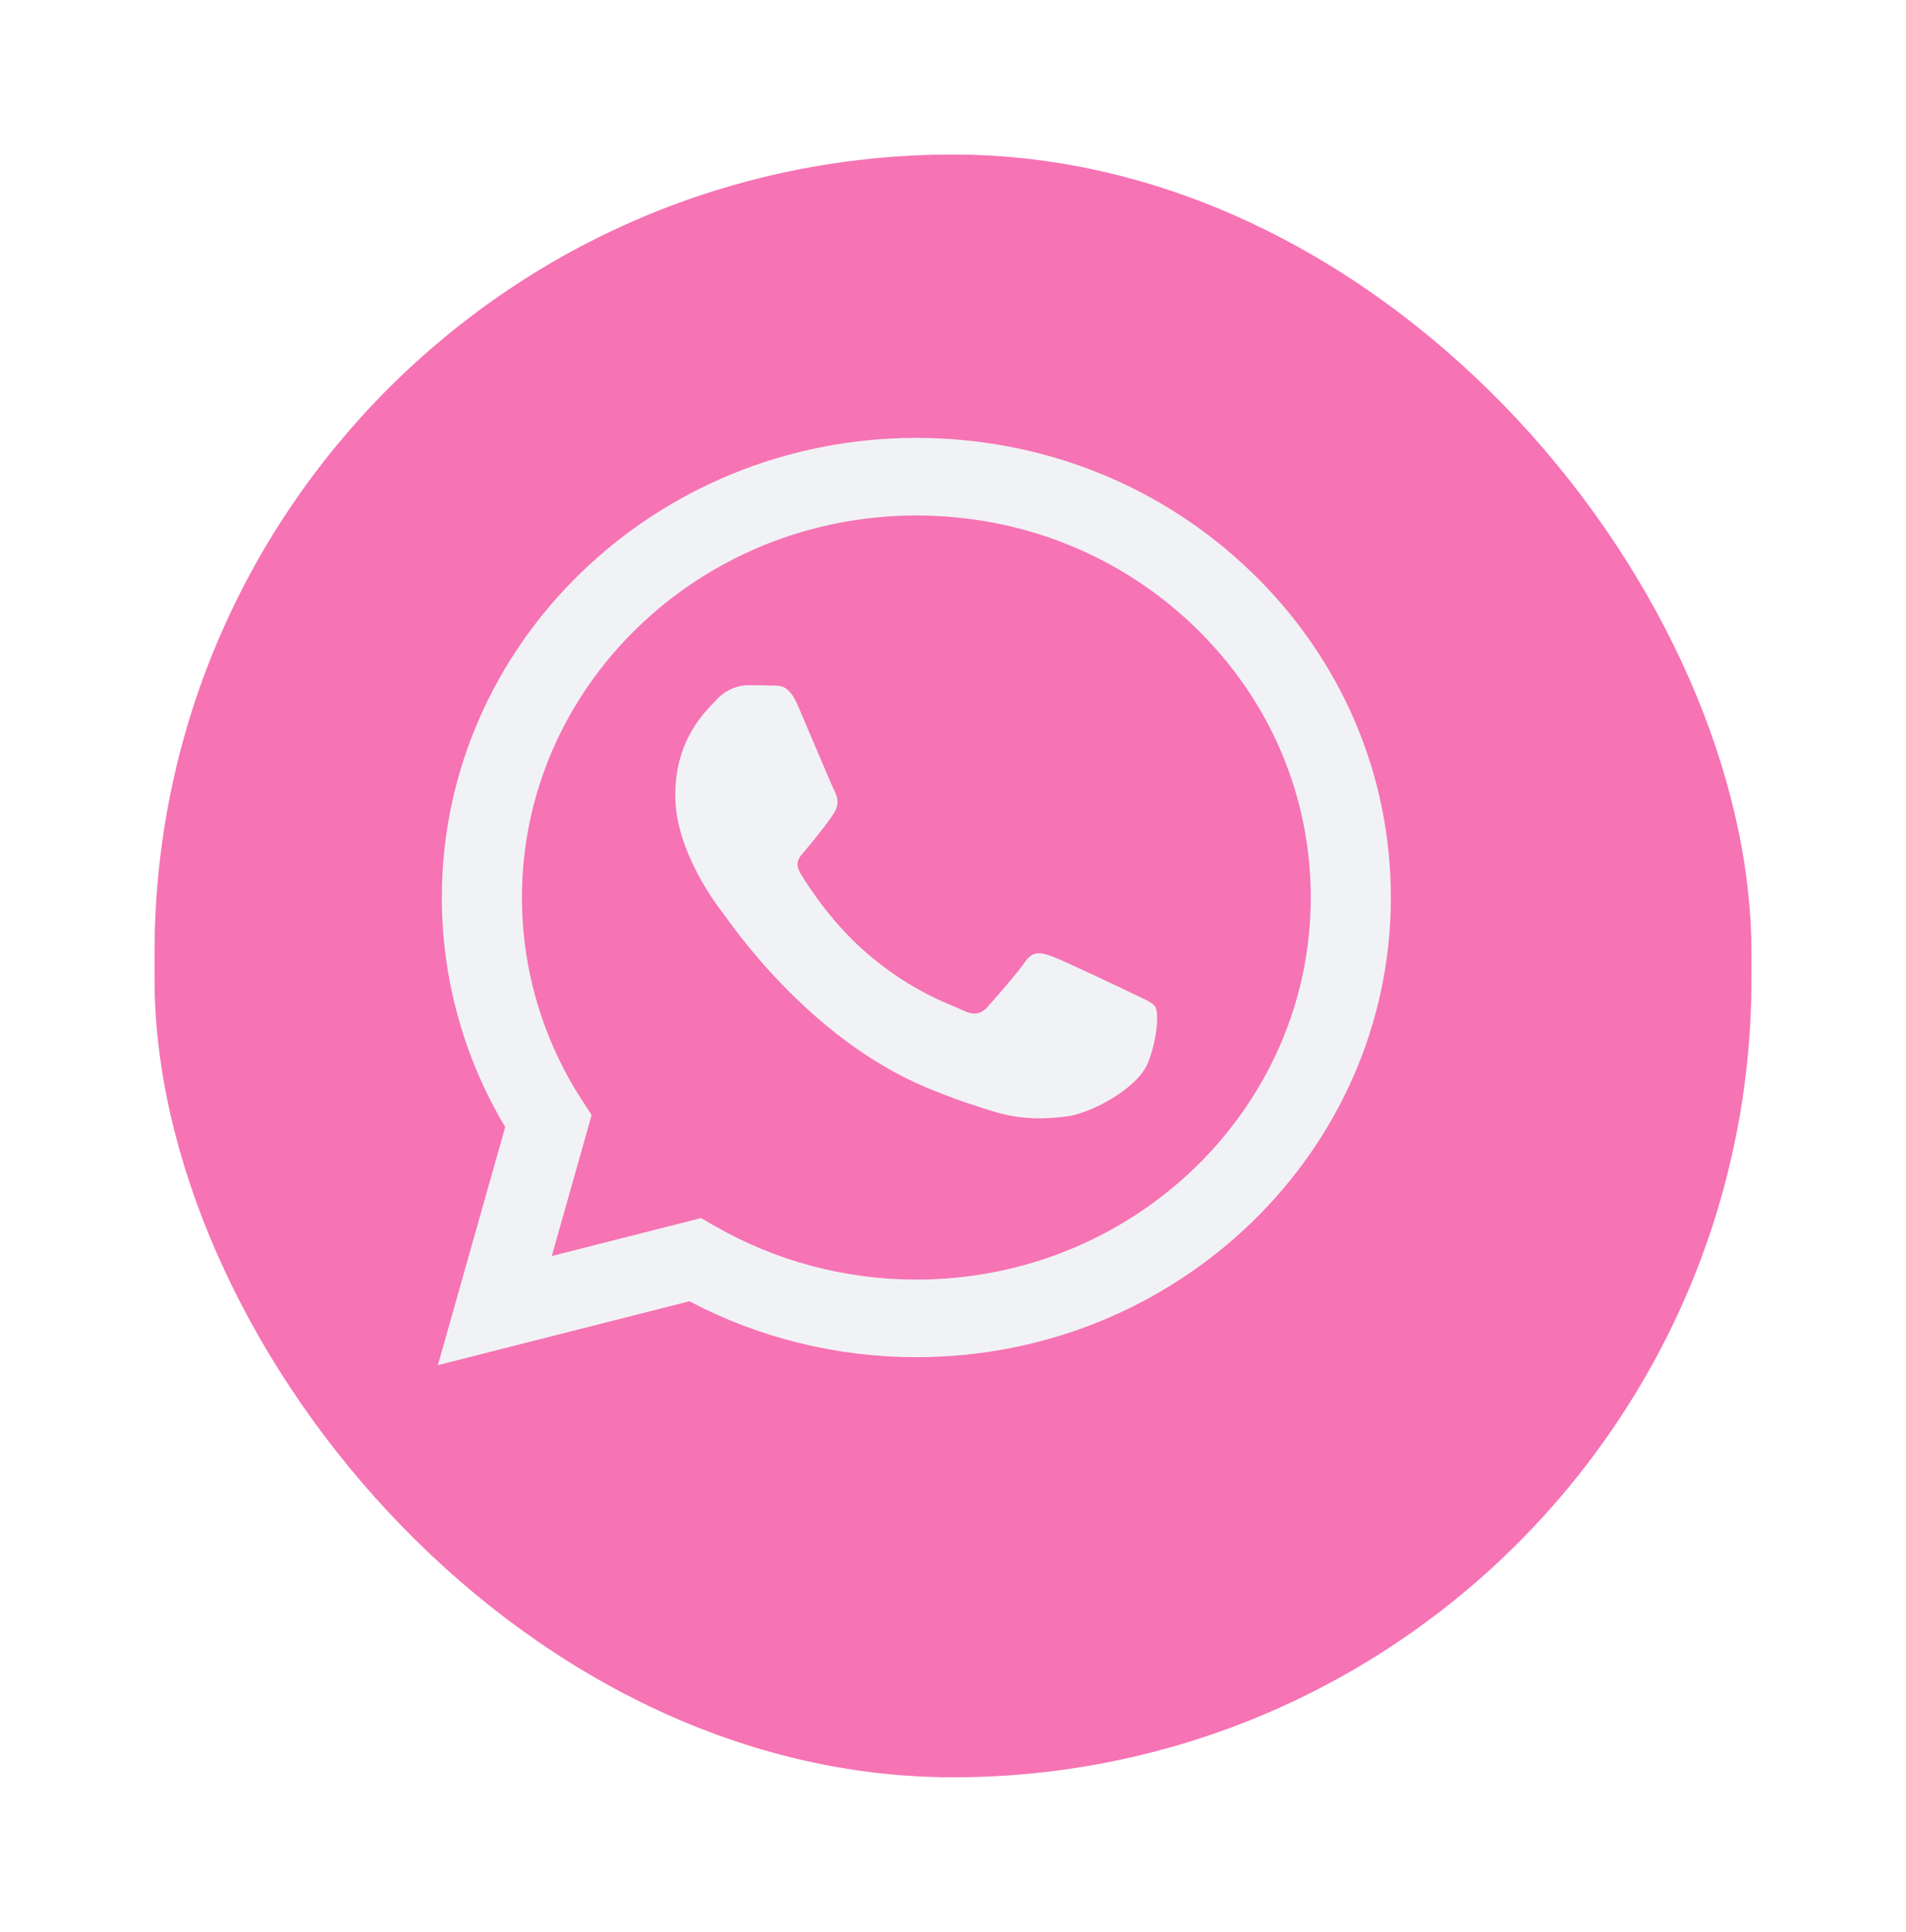
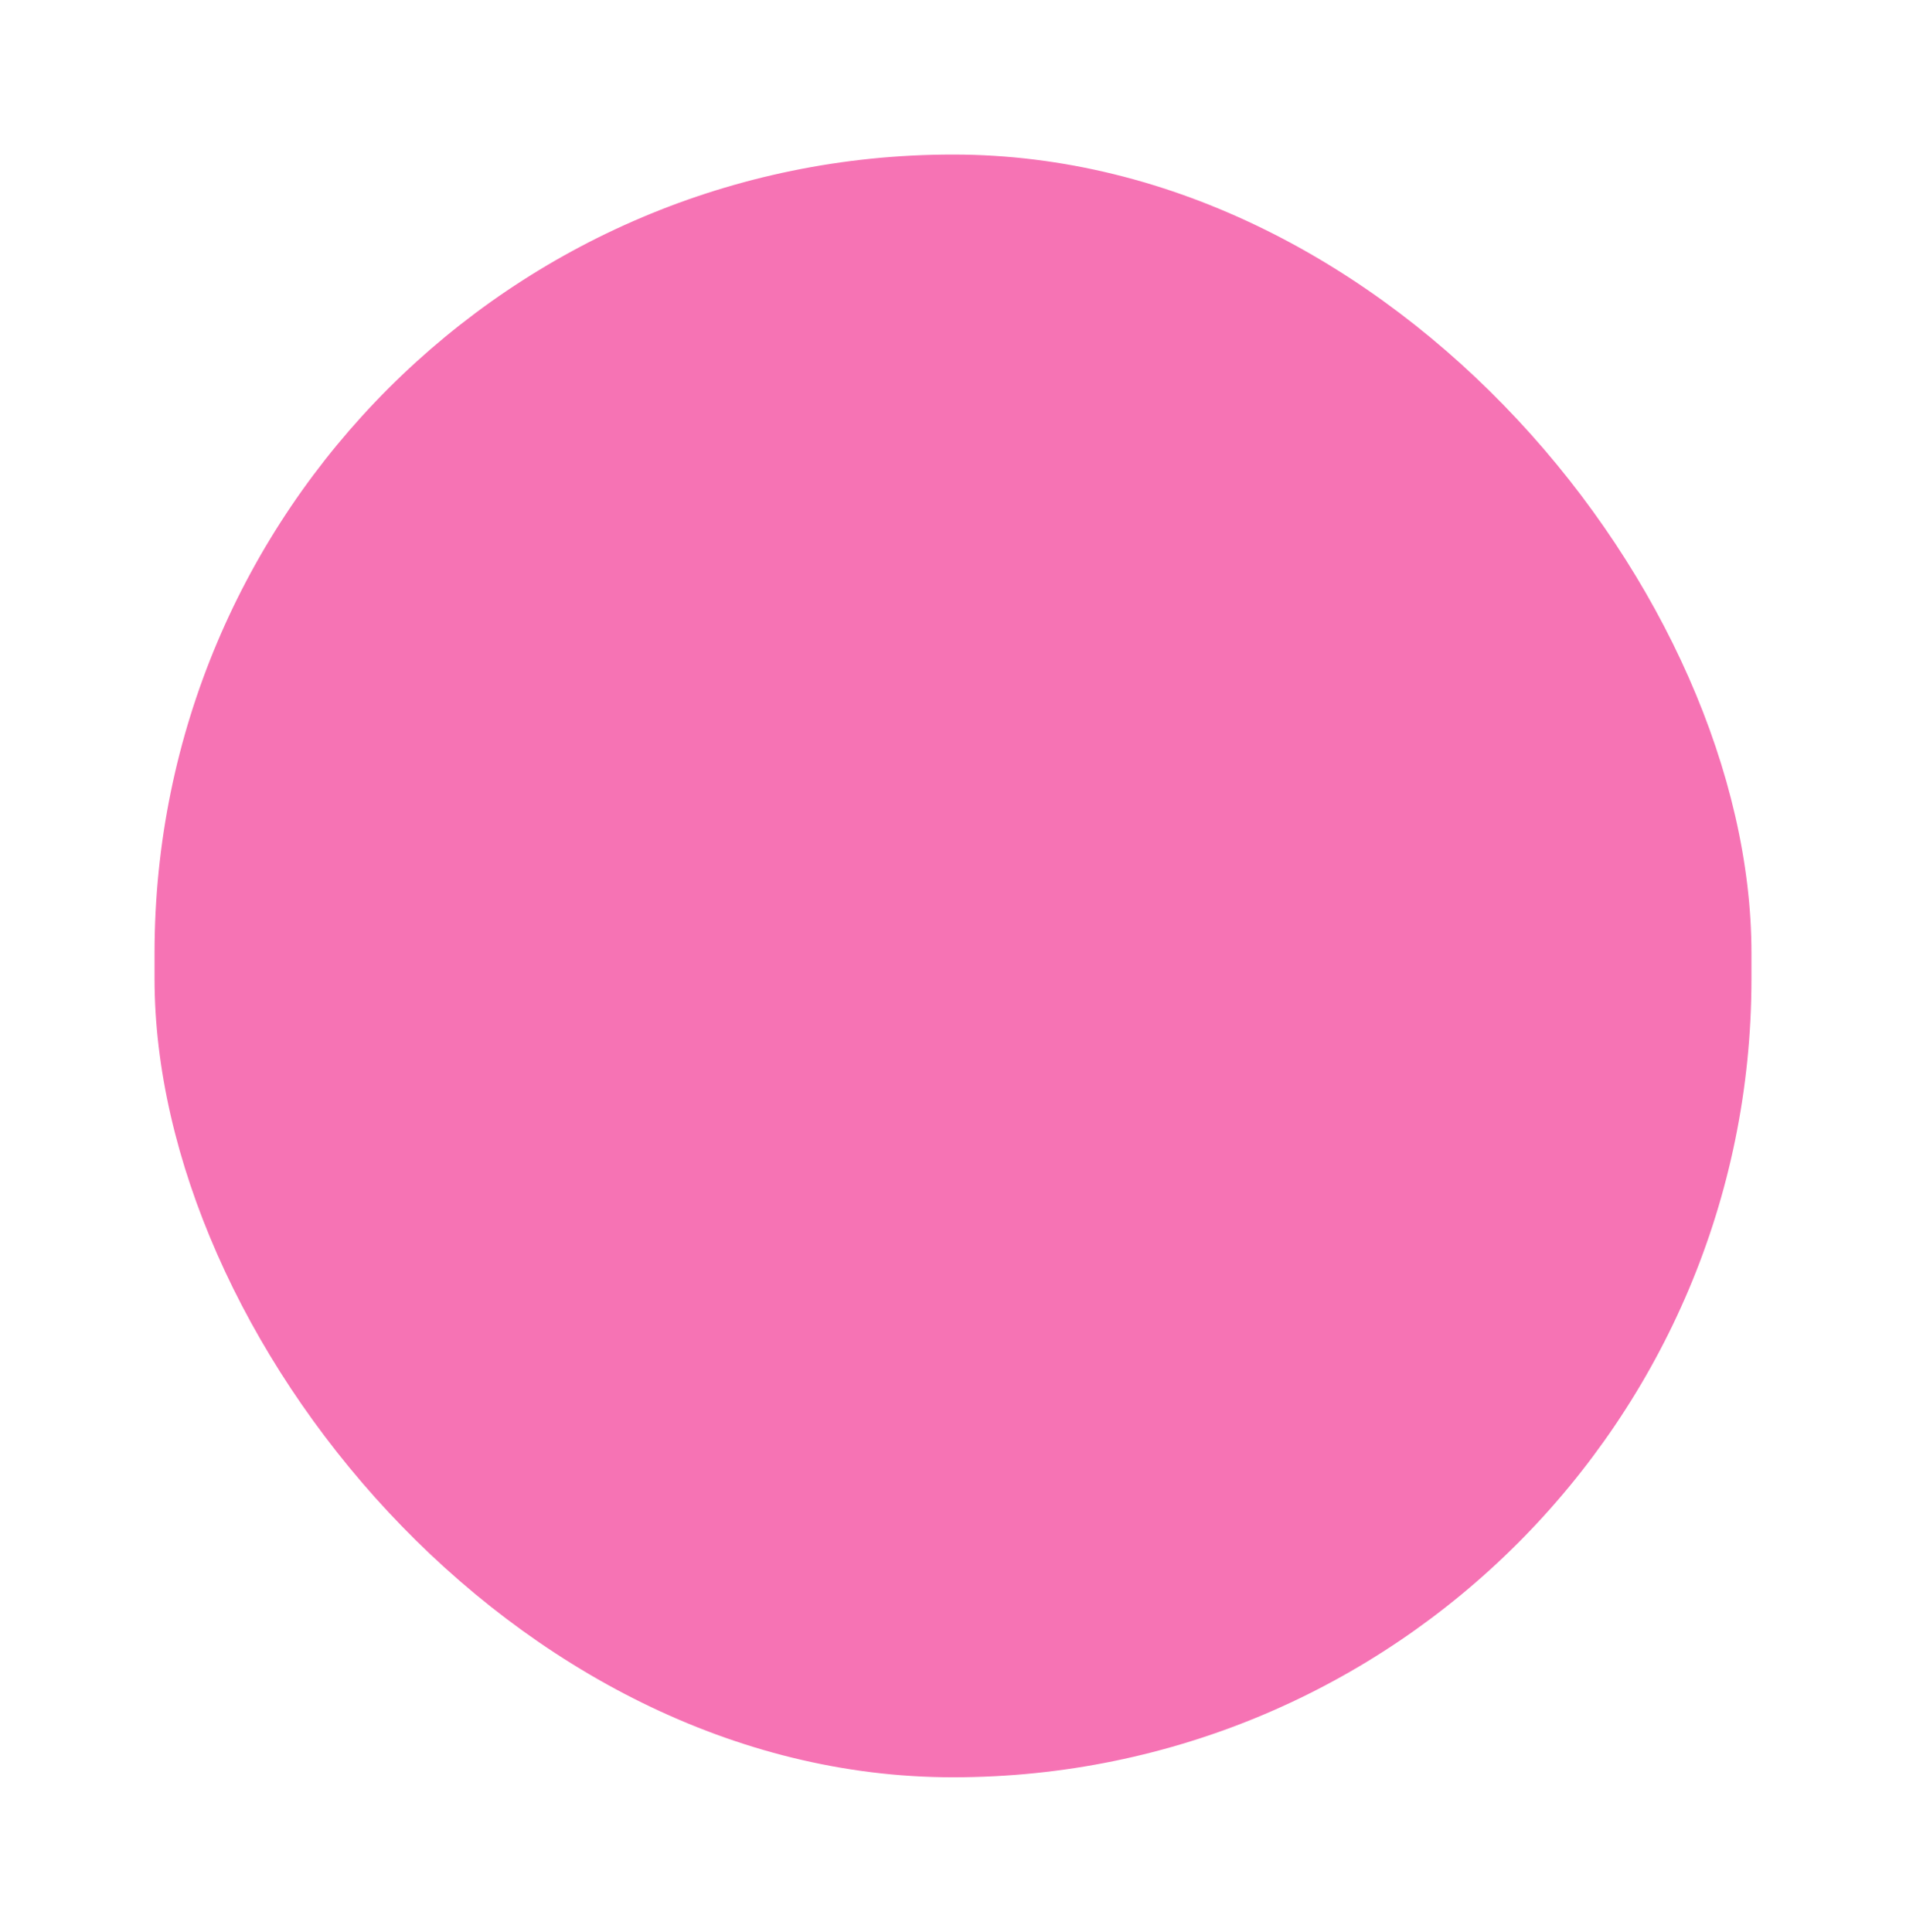
<svg xmlns="http://www.w3.org/2000/svg" width="74" height="75" viewBox="0 0 74 75" fill="none">
  <g filter="url(#filter0_d_114_551)">
    <rect x="4" y="4" width="62" height="63" rx="31" fill="#F673B4" />
  </g>
-   <path fill-rule="evenodd" clip-rule="evenodd" d="M48.609 22.232C45.131 18.86 40.505 17.002 35.577 17C25.423 17 17.159 25.002 17.154 34.838C17.153 37.982 18.001 41.051 19.614 43.756L17 53L26.766 50.519C29.457 51.941 32.487 52.69 35.57 52.691H35.578C45.731 52.691 53.996 44.688 54 34.852C54.002 30.085 52.088 25.603 48.609 22.232ZM35.577 49.678H35.571C32.824 49.677 30.129 48.962 27.778 47.611L27.219 47.29L21.423 48.762L22.97 43.291L22.606 42.73C21.073 40.369 20.264 37.64 20.265 34.839C20.268 26.664 27.137 20.013 35.584 20.013C39.673 20.014 43.518 21.558 46.409 24.361C49.3 27.164 50.891 30.889 50.89 34.851C50.886 43.026 44.017 49.678 35.577 49.678ZM43.976 38.573C43.516 38.35 41.253 37.272 40.831 37.123C40.409 36.974 40.102 36.9 39.795 37.346C39.489 37.792 38.606 38.796 38.338 39.094C38.069 39.391 37.801 39.429 37.34 39.205C36.88 38.982 35.397 38.511 33.639 36.993C32.27 35.811 31.346 34.351 31.078 33.905C30.81 33.459 31.076 33.241 31.28 32.996C31.778 32.397 32.277 31.768 32.431 31.471C32.584 31.174 32.507 30.913 32.392 30.69C32.277 30.467 31.357 28.273 30.973 27.38C30.599 26.512 30.22 26.629 29.937 26.615C29.669 26.602 29.362 26.6 29.055 26.6C28.748 26.6 28.249 26.711 27.827 27.157C27.405 27.604 26.216 28.682 26.216 30.876C26.216 33.07 27.866 35.189 28.096 35.487C28.326 35.784 31.342 40.287 35.959 42.217C37.058 42.677 37.915 42.951 38.584 43.156C39.687 43.495 40.69 43.448 41.483 43.333C42.368 43.205 44.206 42.255 44.59 41.213C44.974 40.172 44.974 39.28 44.858 39.094C44.744 38.908 44.437 38.796 43.976 38.573Z" fill="#F1F2F5" />
  <defs>
    <filter id="filter0_d_114_551" x="0" y="0" width="74" height="75" filterUnits="userSpaceOnUse" color-interpolation-filters="sRGB">
      <feFlood flood-opacity="0" result="BackgroundImageFix" />
      <feColorMatrix in="SourceAlpha" type="matrix" values="0 0 0 0 0 0 0 0 0 0 0 0 0 0 0 0 0 0 127 0" result="hardAlpha" />
      <feOffset dx="2" dy="2" />
      <feGaussianBlur stdDeviation="3" />
      <feColorMatrix type="matrix" values="0 0 0 0 0 0 0 0 0 0 0 0 0 0 0 0 0 0 0.15 0" />
      <feBlend mode="normal" in2="BackgroundImageFix" result="effect1_dropShadow_114_551" />
      <feBlend mode="normal" in="SourceGraphic" in2="effect1_dropShadow_114_551" result="shape" />
    </filter>
  </defs>
</svg>